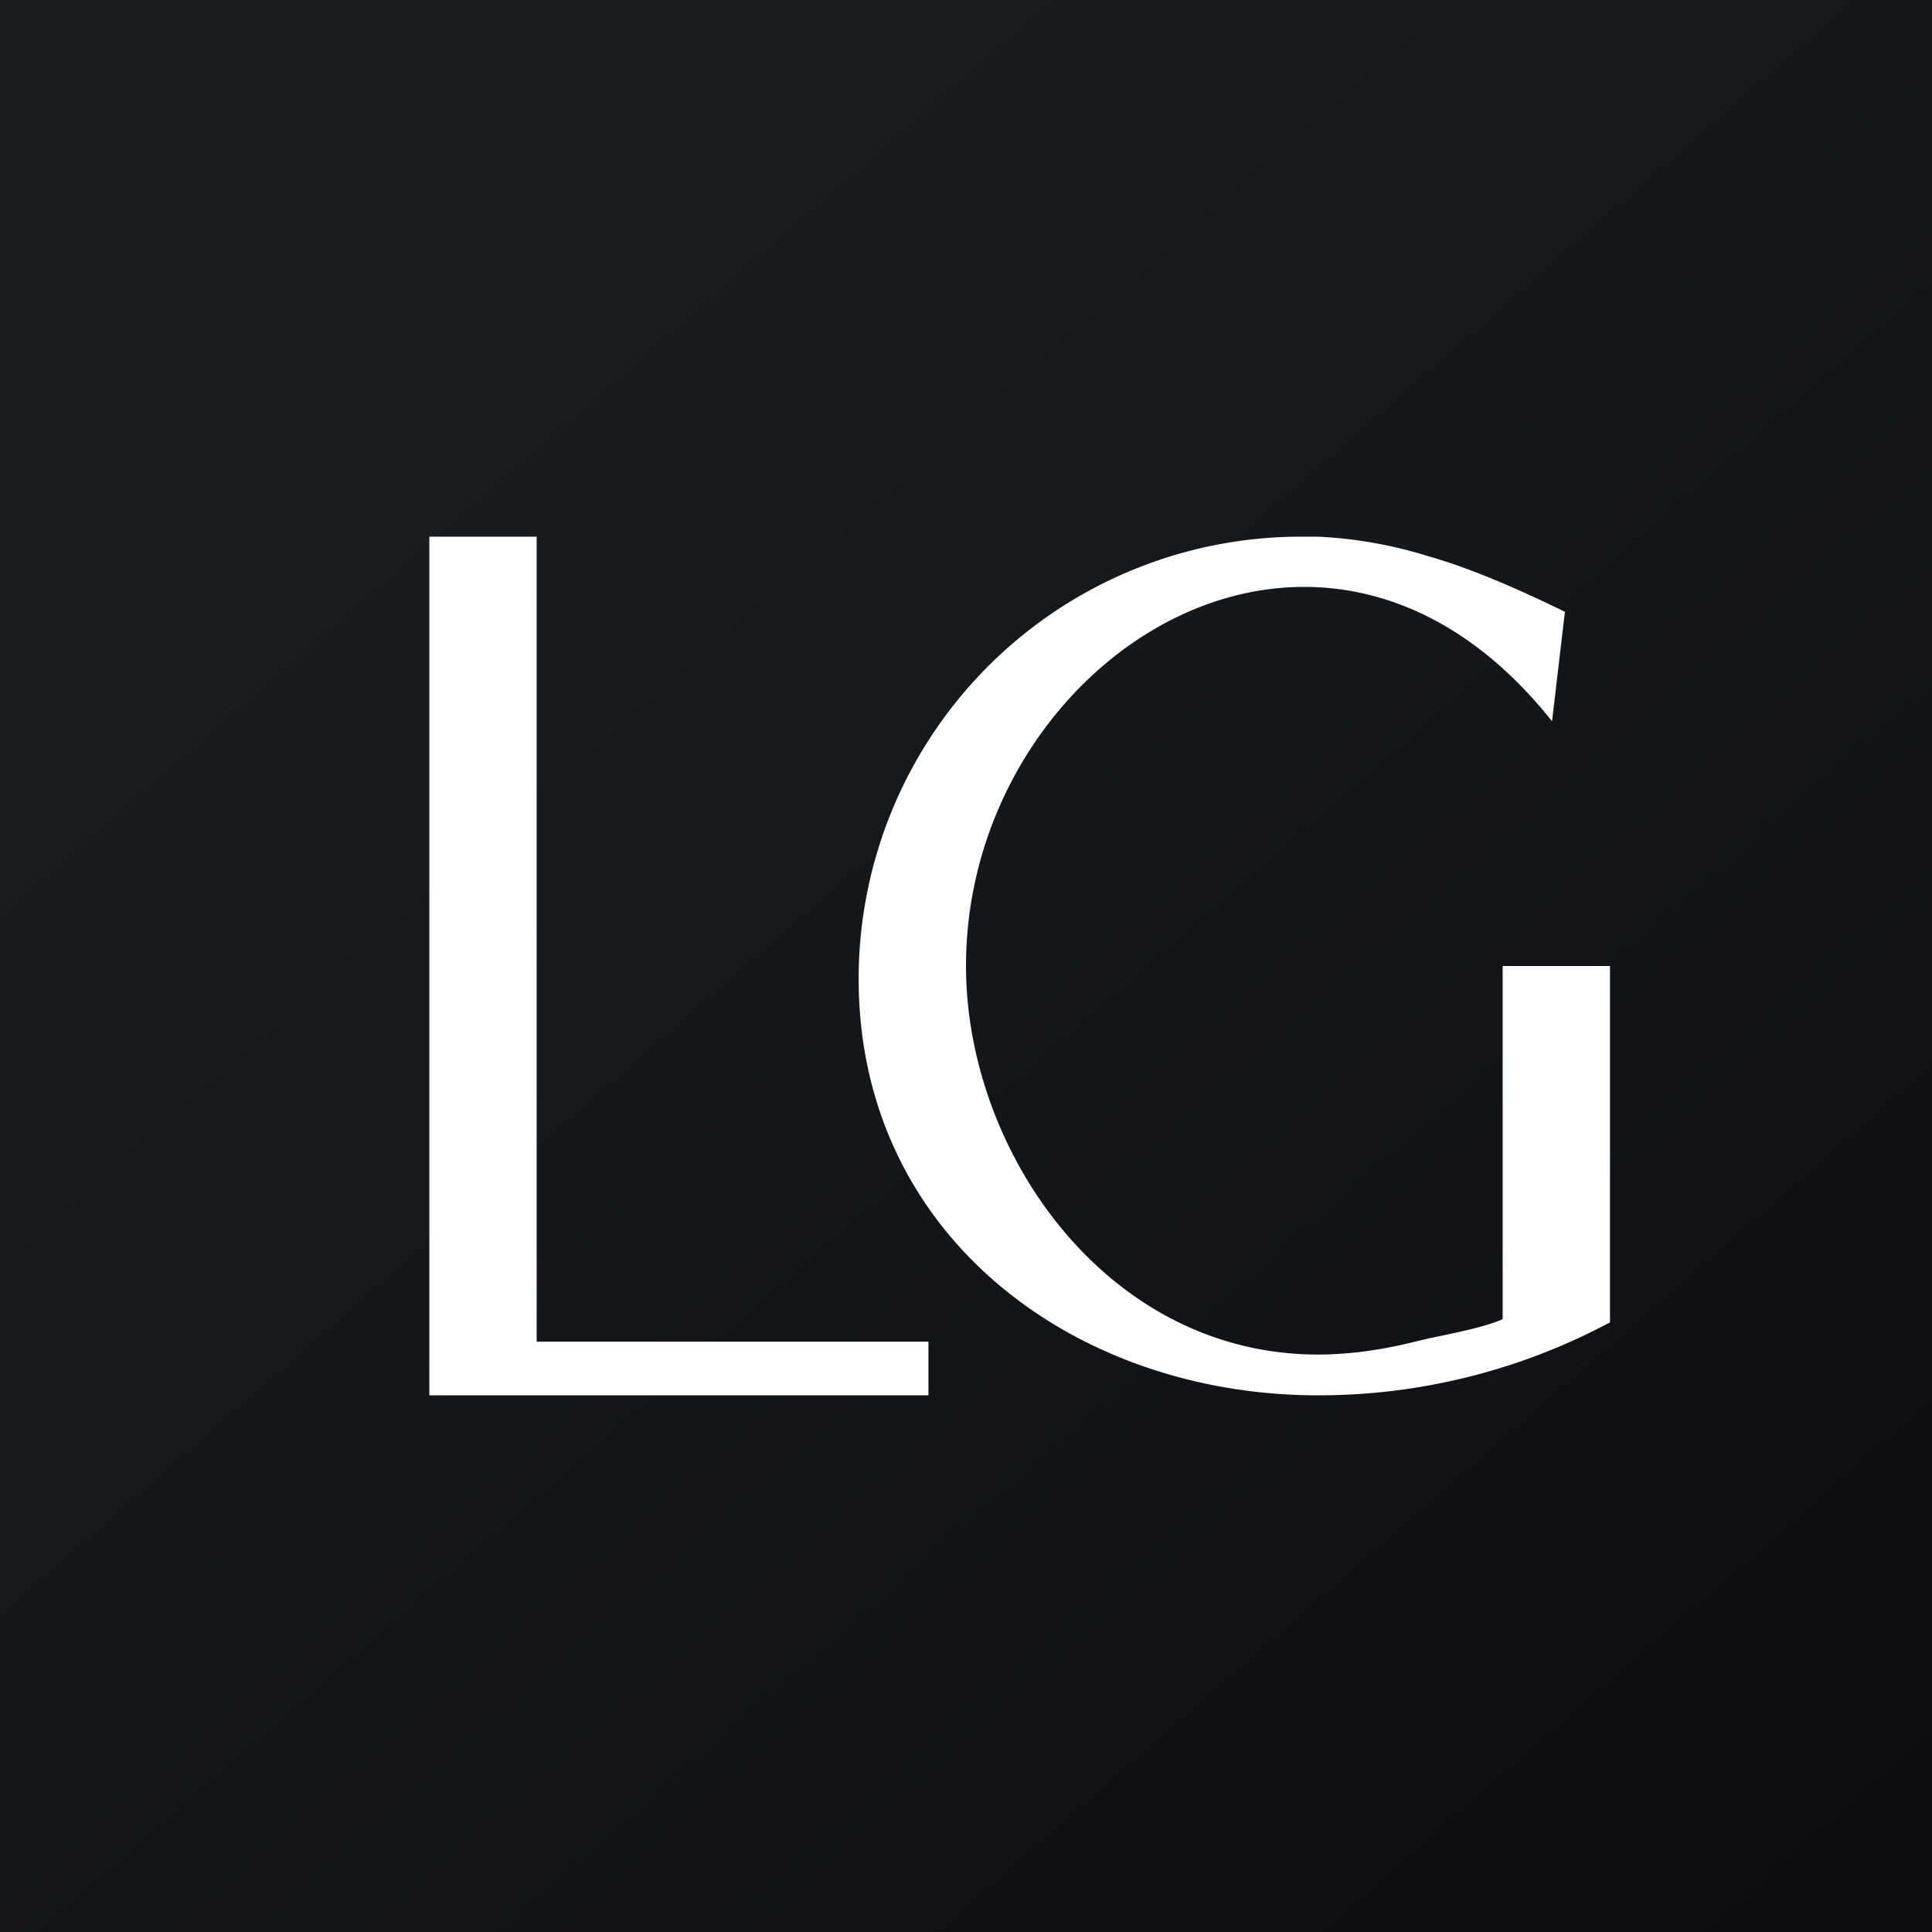
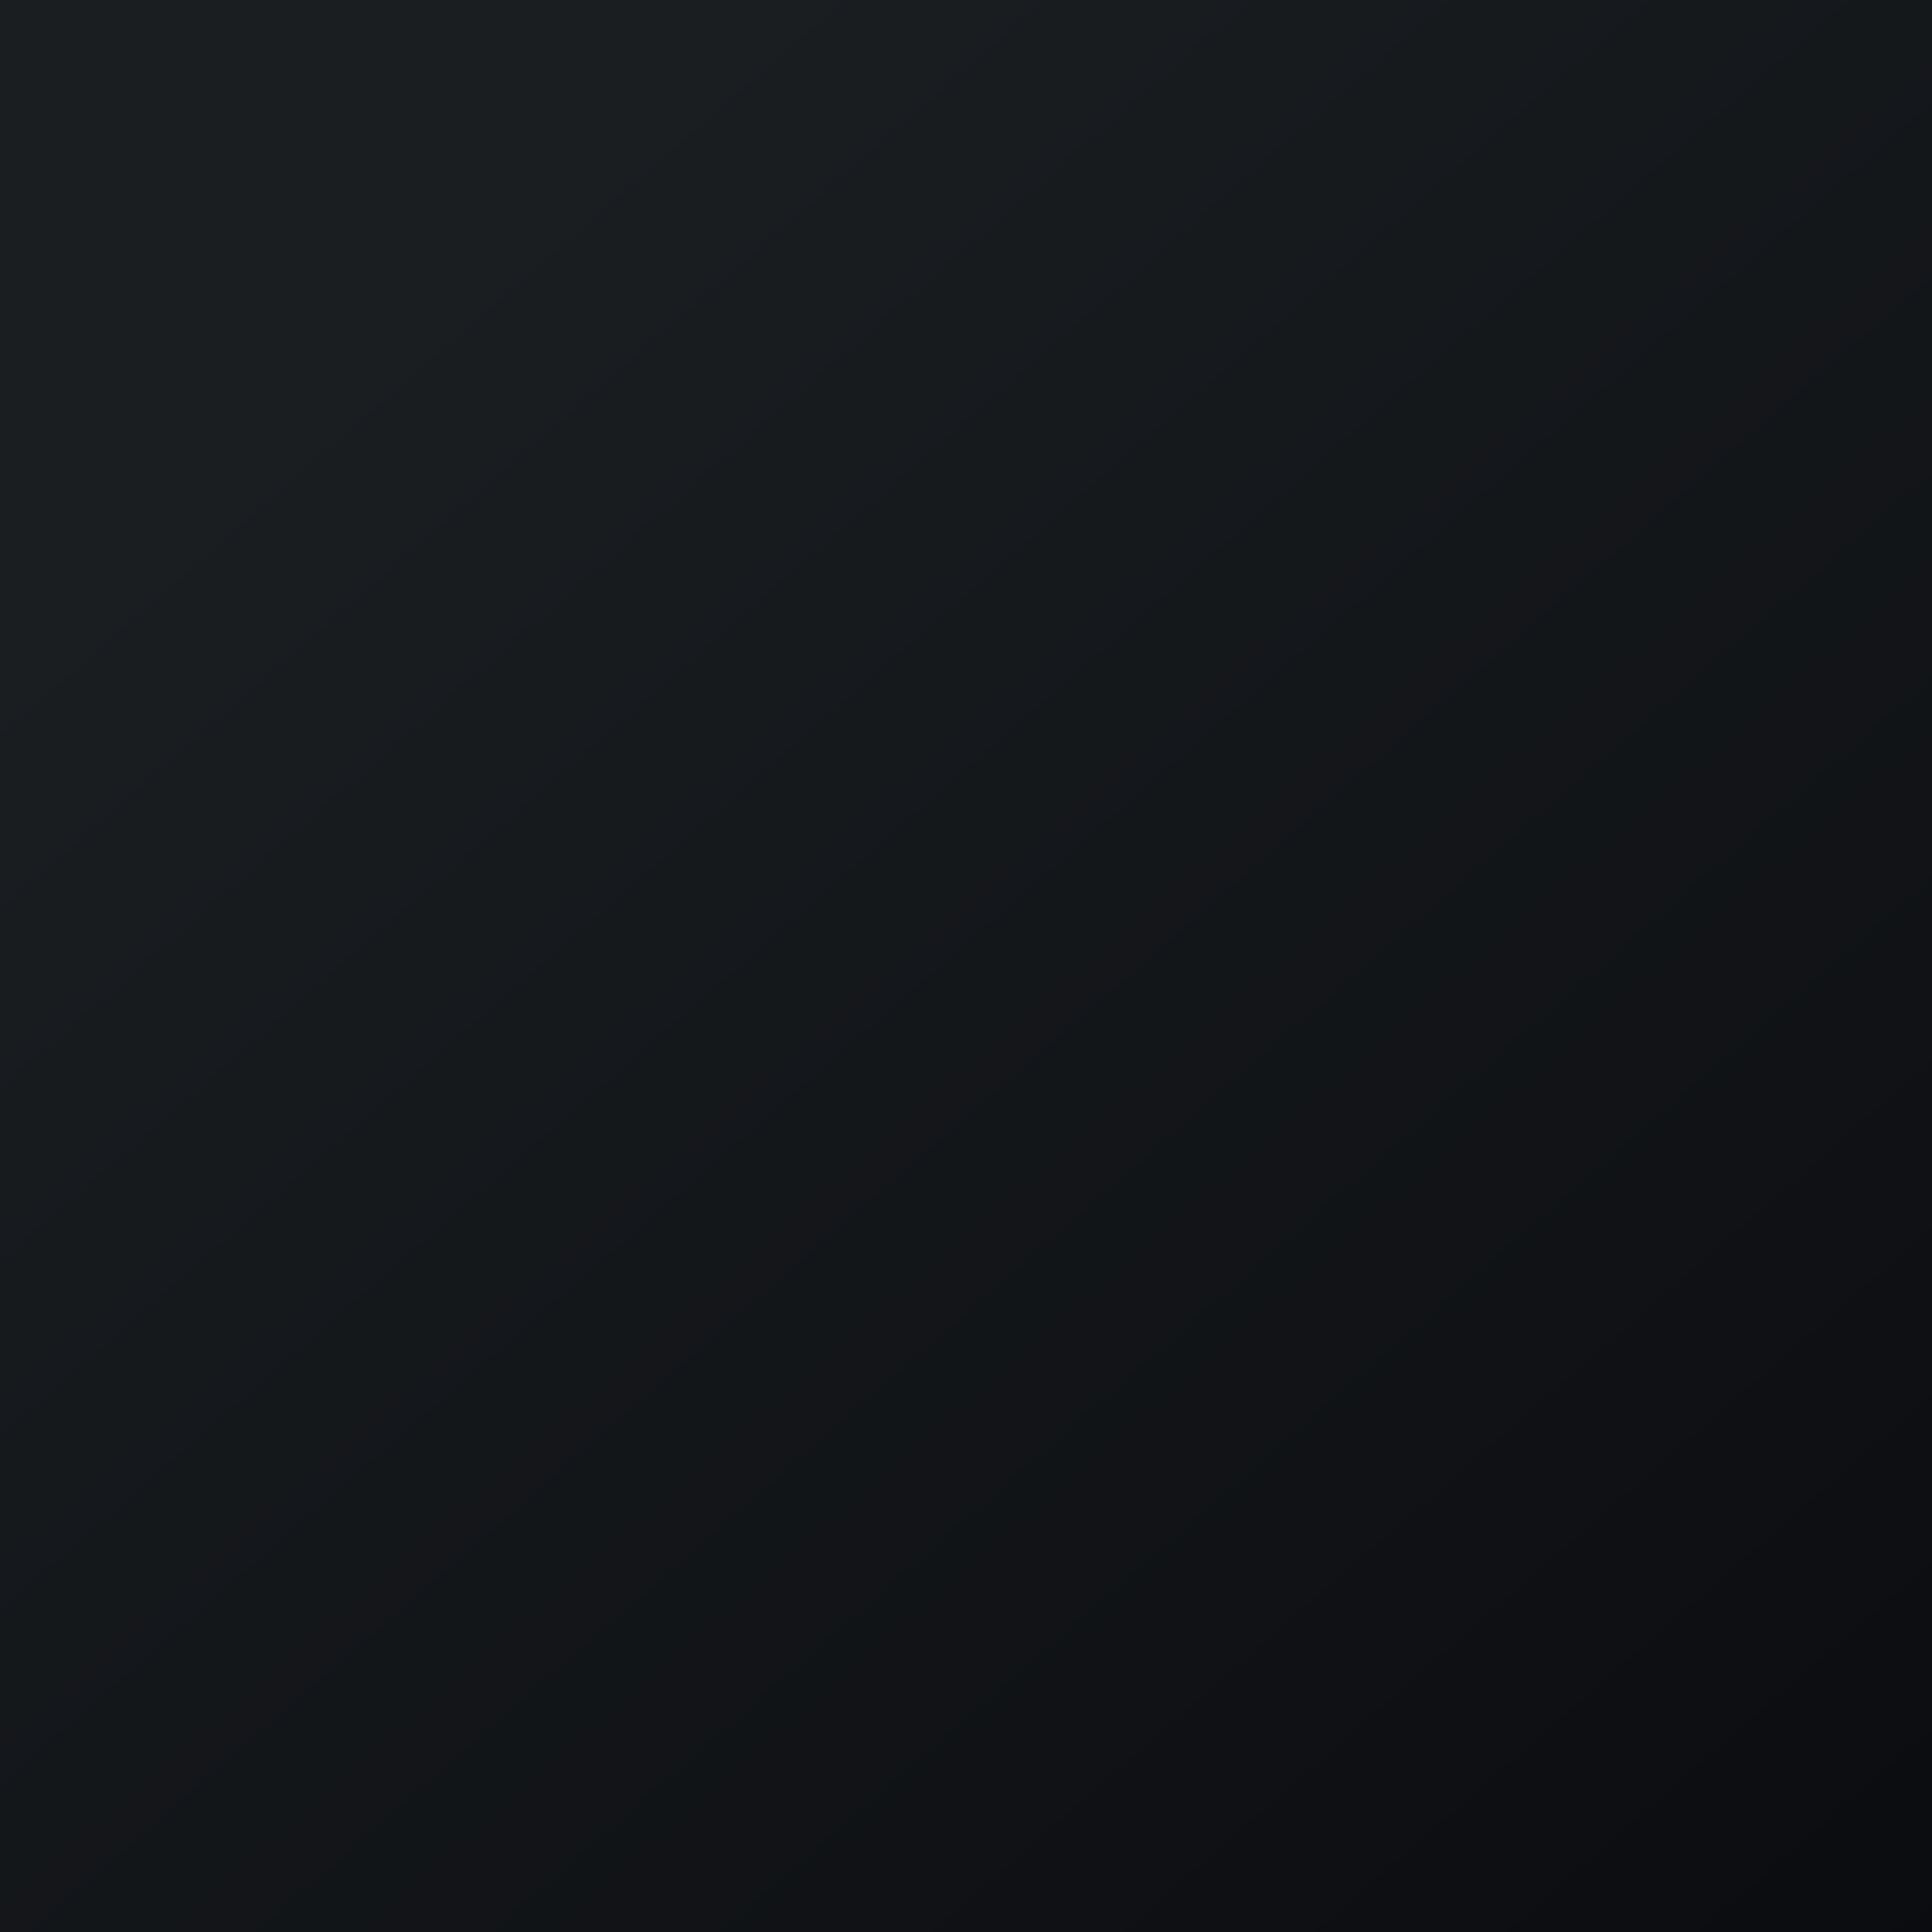
<svg xmlns="http://www.w3.org/2000/svg" width="18" height="18">
  <rect width="100%" height="100%" fill="#808080" stroke="none" />
  <path fill="url(#a)" d="M0 0h18v18H0z" />
-   <path fill="#fff" d="M4 5h1v7.5h3.65v.5H4zm10 7.29V9h1v3.32a5.76 5.76 0 0 1-2.72.68C10.01 13 8 11.51 8 9.12A4.12 4.12 0 0 1 12.1 5h.18c.2.01.57.04 1.02.18.39.11.83.3 1.28.52l-.12 1.02C12.3 4 9 6.15 9 9c0 1.73 1.31 3.62 3.28 3.62.28 0 .56-.04.82-.1l.21-.05c.24-.05.54-.11.69-.18" />
  <defs>
    <linearGradient id="a" x1="3.35" x2="21.9" y1="3.12" y2="24.43" gradientUnits="userSpaceOnUse">
      <stop stop-color="#1A1E21" />
      <stop offset="1" stop-color="#06060A" />
    </linearGradient>
  </defs>
</svg>